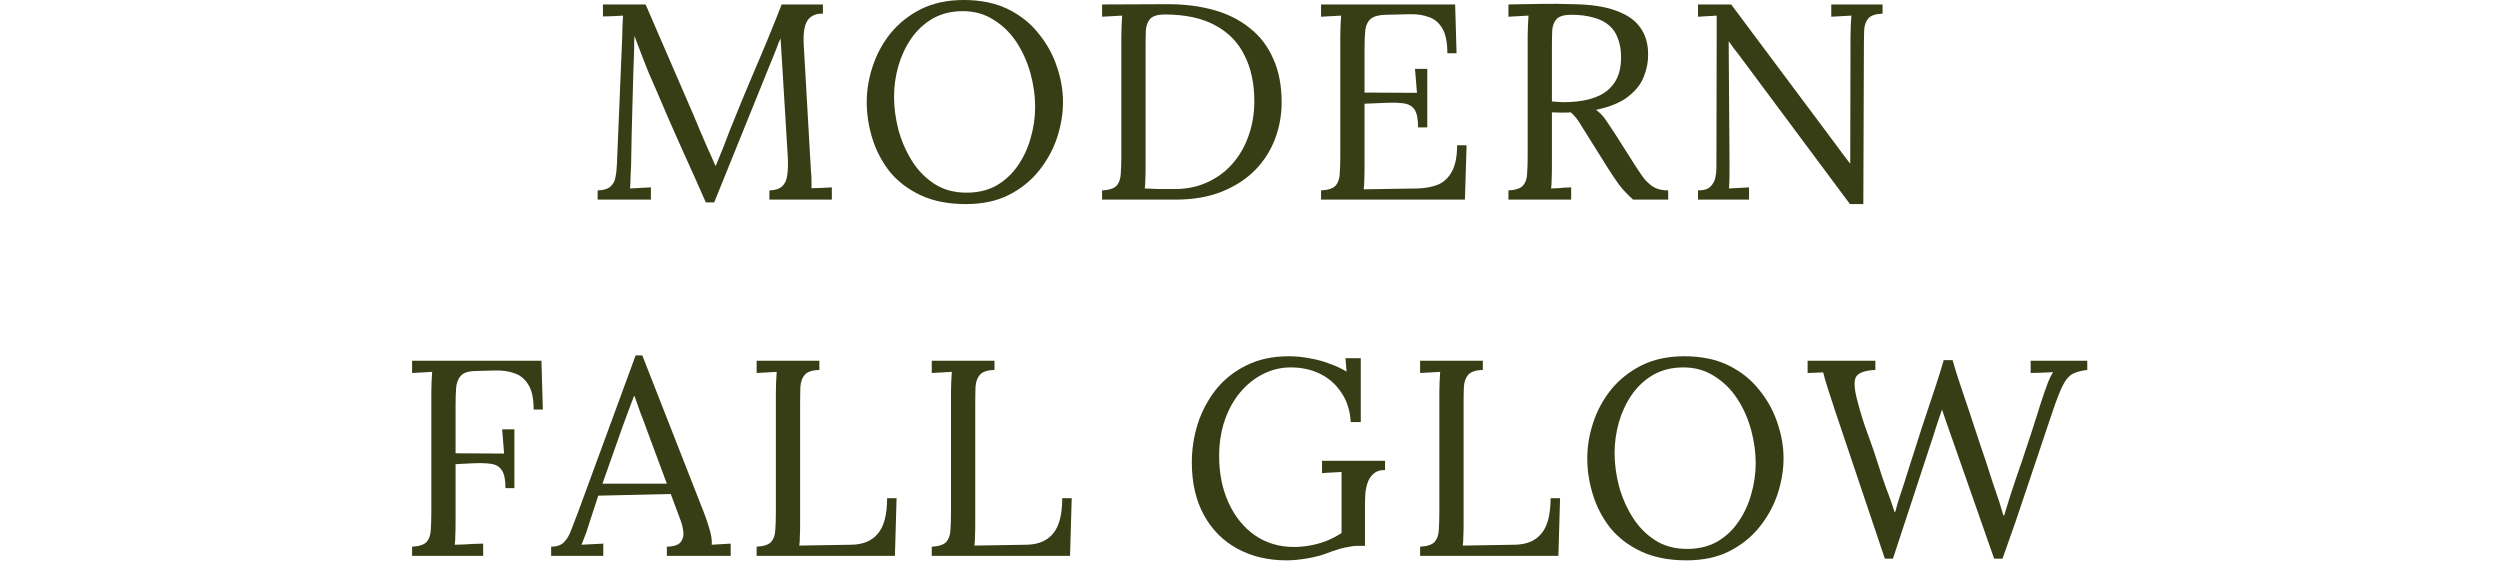
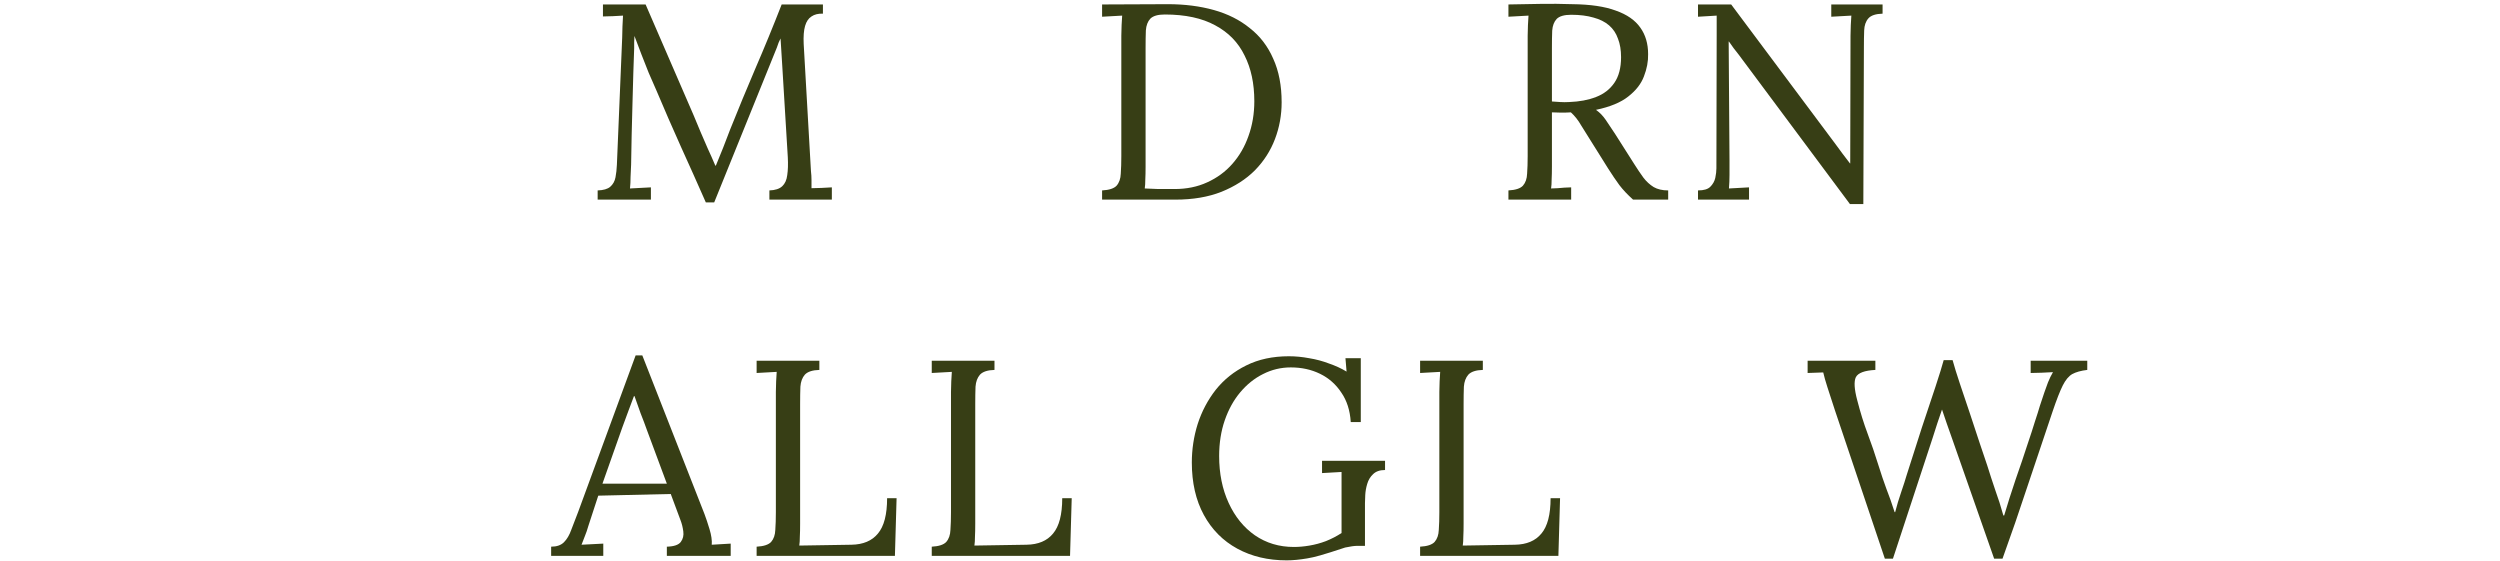
<svg xmlns="http://www.w3.org/2000/svg" width="1614" height="362" viewBox="0 0 1614 362" fill="none">
  <path d="M1216.86 360.68L1184.64 264.92C1182.6 258.56 1180.98 253.58 1179.78 249.98C1178.58 246.26 1177.68 243.08 1177.08 240.44C1175.4 240.56 1173.72 240.62 1172.04 240.62C1170.36 240.62 1168.68 240.68 1167 240.8V232.88H1210.74V238.82C1203.78 239.18 1199.58 240.74 1198.14 243.5C1196.82 246.26 1197.12 251.24 1199.04 258.44C1201.08 266.36 1203.3 273.5 1205.7 279.86C1208.1 286.22 1210.44 293.06 1212.72 300.38C1214.4 305.78 1216.08 310.76 1217.76 315.32C1219.56 319.88 1221.36 324.98 1223.16 330.62H1223.52C1224.12 328.58 1224.72 326.42 1225.32 324.14C1226.04 321.86 1226.76 319.64 1227.48 317.48C1228.2 315.32 1228.86 313.34 1229.46 311.54C1230.06 309.62 1230.54 308.06 1230.9 306.86C1234.26 296.18 1237.56 285.86 1240.8 275.9C1244.16 265.82 1247.1 257 1249.62 249.44C1252.14 241.76 1253.88 236.12 1254.84 232.52H1260.6C1261.68 236.48 1263.24 241.52 1265.28 247.64C1267.32 253.76 1269.48 260.18 1271.76 266.9C1274.04 273.62 1276.14 279.98 1278.06 285.98C1280.1 291.98 1281.72 296.78 1282.92 300.38C1284.6 305.78 1286.34 311.12 1288.14 316.4C1290.06 321.68 1291.8 327.14 1293.36 332.78H1293.9C1294.98 329.3 1296.12 325.58 1297.32 321.62C1298.64 317.66 1299.96 313.64 1301.28 309.56C1304.4 300.68 1306.92 293.24 1308.84 287.24C1310.88 281.24 1312.5 276.26 1313.7 272.3C1315.02 268.34 1316.1 264.92 1316.94 262.04C1317.9 259.04 1318.86 256.16 1319.82 253.4C1320.54 251.36 1321.32 249.2 1322.16 246.92C1323.12 244.52 1324.2 242.3 1325.4 240.26C1323 240.38 1320.6 240.5 1318.2 240.62C1315.8 240.62 1313.4 240.68 1311 240.8V232.88H1347.54V238.82C1343.46 239.3 1340.22 240.2 1337.82 241.52C1335.54 242.84 1333.5 245.3 1331.7 248.9C1329.9 252.5 1327.74 258.02 1325.22 265.46C1319.7 281.78 1314.3 297.86 1309.02 313.7C1303.86 329.42 1298.46 345.08 1292.82 360.68H1287.42L1260.06 282.56C1258.98 279.44 1257.9 276.38 1256.82 273.38C1255.86 270.38 1254.84 267.38 1253.76 264.38C1252.8 267.38 1251.78 270.38 1250.7 273.38C1249.74 276.38 1248.78 279.38 1247.82 282.38L1222.08 360.68H1216.86Z" fill="#373E15" />
-   <path d="M1088.82 361.76C1077.42 361.76 1067.64 359.84 1059.48 356C1051.32 352.16 1044.66 347.06 1039.5 340.7C1034.46 334.22 1030.74 327.08 1028.34 319.28C1025.94 311.48 1024.74 303.68 1024.74 295.88C1024.74 288.32 1026 280.7 1028.52 273.02C1031.04 265.22 1034.88 258.08 1040.04 251.6C1045.32 245.12 1051.86 239.9 1059.66 235.94C1067.58 231.98 1076.82 230 1087.38 230C1098.42 230 1107.96 231.98 1116 235.94C1124.04 239.9 1130.64 245.18 1135.8 251.78C1141.08 258.26 1144.98 265.34 1147.5 273.02C1150.14 280.7 1151.46 288.32 1151.46 295.88C1151.46 303.32 1150.2 310.94 1147.68 318.74C1145.16 326.42 1141.26 333.56 1135.98 340.16C1130.82 346.64 1124.34 351.86 1116.54 355.82C1108.74 359.78 1099.5 361.76 1088.82 361.76ZM1089.18 354.38C1096.62 354.38 1103.1 352.82 1108.62 349.7C1114.14 346.46 1118.7 342.2 1122.3 336.92C1126.02 331.52 1128.78 325.58 1130.58 319.1C1132.5 312.5 1133.46 305.9 1133.46 299.3C1133.46 291.86 1132.44 284.48 1130.4 277.16C1128.36 269.84 1125.36 263.18 1121.4 257.18C1117.44 251.18 1112.52 246.38 1106.64 242.78C1100.88 239.06 1094.28 237.2 1086.84 237.2C1079.4 237.2 1072.86 238.82 1067.22 242.06C1061.7 245.3 1057.08 249.62 1053.36 255.02C1049.76 260.3 1047 266.24 1045.08 272.84C1043.28 279.32 1042.38 285.92 1042.38 292.64C1042.38 299.24 1043.28 306.14 1045.08 313.34C1047 320.54 1049.88 327.26 1053.72 333.5C1057.56 339.74 1062.42 344.78 1068.3 348.62C1074.18 352.46 1081.14 354.38 1089.18 354.38Z" fill="#373E15" />
  <path d="M916.82 358.879V352.939C921.38 352.699 924.5 351.679 926.18 349.879C927.86 347.959 928.76 345.379 928.88 342.139C929.12 338.779 929.24 334.999 929.24 330.799V253.039C929.24 250.639 929.3 248.359 929.42 246.199C929.54 243.919 929.66 241.879 929.78 240.079C927.62 240.199 925.46 240.319 923.3 240.439C921.14 240.559 918.98 240.679 916.82 240.799V232.879H957.32V238.819C952.88 238.939 949.76 239.959 947.96 241.879C946.28 243.799 945.32 246.379 945.08 249.619C944.96 252.859 944.9 256.639 944.9 260.959V338.179C944.9 341.419 944.84 344.179 944.72 346.459C944.72 348.739 944.6 350.659 944.36 352.219L978.02 351.679C985.58 351.559 991.28 349.159 995.12 344.479C999.08 339.799 1001.06 332.179 1001.06 321.619H1007.18L1006.1 358.879H916.82Z" fill="#373E15" />
-   <path d="M830.645 361.76C818.645 361.76 808.025 359.24 798.785 354.2C789.545 349.16 782.345 341.9 777.185 332.42C772.025 322.94 769.445 311.66 769.445 298.58C769.445 290.06 770.705 281.78 773.225 273.74C775.865 265.58 779.765 258.2 784.925 251.6C790.205 245 796.745 239.78 804.545 235.94C812.465 231.98 821.645 230 832.085 230C836.405 230 840.785 230.42 845.225 231.26C849.665 231.98 853.925 233.12 858.005 234.68C862.205 236.12 865.985 237.86 869.345 239.9L868.625 231.26H878.525V272.48H872.045C871.565 264.92 869.525 258.56 865.925 253.4C862.445 248.12 857.885 244.1 852.245 241.34C846.605 238.58 840.305 237.2 833.345 237.2C826.985 237.2 820.985 238.64 815.345 241.52C809.825 244.28 804.905 248.24 800.585 253.4C796.385 258.44 793.085 264.44 790.685 271.4C788.285 278.36 787.085 286.04 787.085 294.44C787.085 305.72 789.125 315.8 793.205 324.68C797.285 333.56 802.925 340.52 810.125 345.56C817.445 350.6 825.845 353.12 835.325 353.12C838.565 353.12 841.925 352.82 845.405 352.22C849.005 351.62 852.545 350.66 856.025 349.34C859.625 347.9 862.985 346.16 866.105 344.12V322.16C866.105 319.28 866.105 316.4 866.105 313.52C866.105 310.52 866.105 307.58 866.105 304.7C864.065 304.82 861.965 304.94 859.805 305.06C857.645 305.18 855.545 305.3 853.505 305.42V297.5H894.185V303.44C890.825 303.44 888.245 304.34 886.445 306.14C884.645 307.82 883.385 309.92 882.665 312.44C881.945 314.84 881.525 317.24 881.405 319.64C881.285 321.92 881.225 323.66 881.225 324.86V352.4H876.365C874.445 352.4 871.805 352.76 868.445 353.48C865.085 354.2 861.245 355.4 856.925 357.08C853.205 358.52 848.885 359.66 843.965 360.5C839.045 361.34 834.605 361.76 830.645 361.76Z" fill="#373E15" />
+   <path d="M830.645 361.76C818.645 361.76 808.025 359.24 798.785 354.2C789.545 349.16 782.345 341.9 777.185 332.42C772.025 322.94 769.445 311.66 769.445 298.58C769.445 290.06 770.705 281.78 773.225 273.74C775.865 265.58 779.765 258.2 784.925 251.6C790.205 245 796.745 239.78 804.545 235.94C812.465 231.98 821.645 230 832.085 230C836.405 230 840.785 230.42 845.225 231.26C849.665 231.98 853.925 233.12 858.005 234.68C862.205 236.12 865.985 237.86 869.345 239.9L868.625 231.26H878.525V272.48H872.045C871.565 264.92 869.525 258.56 865.925 253.4C862.445 248.12 857.885 244.1 852.245 241.34C846.605 238.58 840.305 237.2 833.345 237.2C826.985 237.2 820.985 238.64 815.345 241.52C809.825 244.28 804.905 248.24 800.585 253.4C796.385 258.44 793.085 264.44 790.685 271.4C788.285 278.36 787.085 286.04 787.085 294.44C787.085 305.72 789.125 315.8 793.205 324.68C797.285 333.56 802.925 340.52 810.125 345.56C817.445 350.6 825.845 353.12 835.325 353.12C838.565 353.12 841.925 352.82 845.405 352.22C849.005 351.62 852.545 350.66 856.025 349.34C859.625 347.9 862.985 346.16 866.105 344.12V322.16C866.105 319.28 866.105 316.4 866.105 313.52C866.105 310.52 866.105 307.58 866.105 304.7C864.065 304.82 861.965 304.94 859.805 305.06C857.645 305.18 855.545 305.3 853.505 305.42V297.5H894.185V303.44C890.825 303.44 888.245 304.34 886.445 306.14C884.645 307.82 883.385 309.92 882.665 312.44C881.945 314.84 881.525 317.24 881.405 319.64C881.285 321.92 881.225 323.66 881.225 324.86V352.4H876.365C874.445 352.4 871.805 352.76 868.445 353.48C853.205 358.52 848.885 359.66 843.965 360.5C839.045 361.34 834.605 361.76 830.645 361.76Z" fill="#373E15" />
  <path d="M601.539 358.879V352.939C606.099 352.699 609.219 351.679 610.899 349.879C612.579 347.959 613.479 345.379 613.599 342.139C613.839 338.779 613.959 334.999 613.959 330.799V253.039C613.959 250.639 614.019 248.359 614.139 246.199C614.259 243.919 614.379 241.879 614.499 240.079C612.339 240.199 610.179 240.319 608.019 240.439C605.859 240.559 603.699 240.679 601.539 240.799V232.879H642.039V238.819C637.599 238.939 634.479 239.959 632.679 241.879C630.999 243.799 630.039 246.379 629.799 249.619C629.679 252.859 629.619 256.639 629.619 260.959V338.179C629.619 341.419 629.559 344.179 629.439 346.459C629.439 348.739 629.319 350.659 629.079 352.219L662.739 351.679C670.299 351.559 675.999 349.159 679.839 344.479C683.799 339.799 685.779 332.179 685.779 321.619H691.899L690.819 358.879H601.539Z" fill="#373E15" />
  <path d="M488.477 358.879V352.939C493.037 352.699 496.157 351.679 497.837 349.879C499.517 347.959 500.417 345.379 500.537 342.139C500.777 338.779 500.897 334.999 500.897 330.799V253.039C500.897 250.639 500.957 248.359 501.077 246.199C501.197 243.919 501.317 241.879 501.437 240.079C499.277 240.199 497.117 240.319 494.957 240.439C492.797 240.559 490.637 240.679 488.477 240.799V232.879H528.977V238.819C524.537 238.939 521.417 239.959 519.617 241.879C517.937 243.799 516.977 246.379 516.737 249.619C516.617 252.859 516.557 256.639 516.557 260.959V338.179C516.557 341.419 516.497 344.179 516.377 346.459C516.377 348.739 516.257 350.659 516.017 352.219L549.677 351.679C557.237 351.559 562.937 349.159 566.777 344.479C570.737 339.799 572.717 332.179 572.717 321.619H578.837L577.757 358.879H488.477Z" fill="#373E15" />
  <path d="M355.82 358.877V352.937C359.42 352.937 362.18 351.977 364.1 350.057C366.02 348.137 367.58 345.497 368.78 342.137C370.1 338.777 371.6 334.877 373.28 330.437L410.36 229.457H414.68L454.82 331.877C455.78 334.397 456.86 337.637 458.06 341.597C459.26 345.557 459.74 348.917 459.5 351.677C461.54 351.557 463.58 351.437 465.62 351.317C467.66 351.197 469.7 351.077 471.74 350.957V358.877H430.52V352.937C435.08 352.817 438.08 351.797 439.52 349.877C440.96 347.957 441.5 345.677 441.14 343.037C440.78 340.397 440.18 337.997 439.34 335.837L433.04 318.917L386.24 319.997L379.94 339.257C379.1 342.137 378.32 344.417 377.6 346.097C377 347.777 376.28 349.637 375.44 351.677C377.84 351.557 380.18 351.437 382.46 351.317C384.86 351.197 387.2 351.077 389.48 350.957V358.877H355.82ZM388.94 312.257H430.52L417.74 277.877C416.42 274.157 415.04 270.497 413.6 266.897C412.28 263.177 410.96 259.457 409.64 255.737H409.28C408.08 259.097 406.82 262.457 405.5 265.817C404.3 269.177 403.04 272.597 401.72 276.077L388.94 312.257Z" fill="#373E15" />
-   <path d="M266.039 358.879V352.939C270.599 352.699 273.719 351.679 275.399 349.879C277.079 347.959 277.979 345.379 278.099 342.139C278.339 338.779 278.459 334.999 278.459 330.799V253.039C278.459 250.639 278.519 248.359 278.639 246.199C278.759 243.919 278.879 241.879 278.999 240.079C276.839 240.199 274.679 240.319 272.519 240.439C270.359 240.559 268.199 240.679 266.039 240.799V232.879H349.559L350.459 264.379H344.519C344.519 257.299 343.379 251.959 341.099 248.359C338.819 244.639 335.819 242.179 332.099 240.979C328.379 239.659 324.239 239.059 319.679 239.179L306.539 239.539C302.099 239.659 299.039 240.739 297.359 242.779C295.679 244.699 294.719 247.279 294.479 250.519C294.239 253.759 294.119 257.479 294.119 261.679V292.639L325.439 292.819L324.179 277.159H332.099V315.139H326.339C326.339 309.739 325.559 305.899 323.999 303.619C322.559 301.339 320.279 299.959 317.159 299.479C314.039 298.999 309.959 298.879 304.919 299.119L294.119 299.659V337.459C294.119 340.699 294.059 343.519 293.939 345.919C293.939 348.199 293.819 350.119 293.579 351.679C295.619 351.559 297.659 351.499 299.699 351.499C301.739 351.379 303.779 351.259 305.819 351.139C307.859 351.019 309.899 350.959 311.939 350.959V358.879H266.039Z" fill="#373E15" />
  <path d="M1194.33 131.759L1122.51 35.279C1121.43 33.839 1120.35 32.459 1119.27 31.139C1118.31 29.699 1117.29 28.259 1116.21 26.819H1116.03L1116.57 103.859C1116.57 106.859 1116.57 109.859 1116.57 112.859C1116.57 115.859 1116.45 118.799 1116.21 121.679C1118.37 121.559 1120.53 121.439 1122.69 121.319C1124.85 121.199 1127.01 121.079 1129.17 120.959V128.879H1096.23V122.939C1099.95 122.939 1102.59 122.159 1104.15 120.599C1105.83 118.919 1106.91 116.999 1107.39 114.839C1107.87 112.559 1108.11 110.519 1108.11 108.719L1108.29 22.139C1108.29 20.099 1108.29 18.059 1108.29 16.019C1108.29 13.979 1108.29 11.999 1108.29 10.079C1106.37 10.199 1104.39 10.319 1102.35 10.439C1100.31 10.559 1098.27 10.679 1096.23 10.799V2.879H1117.65L1185.15 93.239C1186.71 95.279 1188.21 97.319 1189.65 99.359C1191.21 101.399 1192.77 103.439 1194.33 105.479H1194.51L1194.69 23.039C1194.69 20.639 1194.75 18.359 1194.87 16.199C1194.99 13.919 1195.11 11.879 1195.23 10.079C1193.07 10.199 1190.91 10.319 1188.75 10.439C1186.59 10.559 1184.43 10.679 1182.27 10.799V2.879H1215.39V8.819C1210.95 8.939 1207.89 9.959 1206.21 11.879C1204.53 13.799 1203.63 16.379 1203.51 19.619C1203.39 22.859 1203.33 26.639 1203.33 30.959L1202.97 131.759H1194.33Z" fill="#373E15" />
  <path d="M973.844 128.877V122.937C978.404 122.697 981.524 121.677 983.204 119.877C984.884 117.957 985.784 115.377 985.904 112.137C986.144 108.777 986.264 104.997 986.264 100.797V23.037C986.264 20.637 986.324 18.357 986.444 16.197C986.564 13.917 986.684 11.877 986.804 10.077C984.644 10.197 982.484 10.317 980.324 10.437C978.164 10.557 976.004 10.677 973.844 10.797V2.877C980.564 2.757 987.344 2.637 994.184 2.517C1001.14 2.397 1008.1 2.457 1015.06 2.697C1026.7 2.817 1036.06 4.197 1043.14 6.837C1050.34 9.357 1055.62 13.017 1058.98 17.817C1062.34 22.497 1064.02 28.197 1064.02 34.917C1064.14 39.597 1063.24 44.397 1061.32 49.317C1059.52 54.117 1056.16 58.437 1051.24 62.277C1046.44 66.117 1039.48 68.997 1030.36 70.917C1032.76 72.597 1034.86 74.757 1036.66 77.397C1038.46 80.037 1040.5 83.097 1042.78 86.577L1055.02 105.837C1057.06 109.077 1059.04 112.017 1060.96 114.657C1062.88 117.177 1065.1 119.217 1067.62 120.777C1070.14 122.217 1073.26 122.937 1076.98 122.937V128.877H1054.3C1050.82 125.757 1047.88 122.637 1045.48 119.517C1043.2 116.397 1040.8 112.857 1038.28 108.897L1026.22 89.637C1024.66 87.117 1022.86 84.237 1020.82 80.997C1018.9 77.637 1016.68 74.817 1014.16 72.537C1012.24 72.657 1010.2 72.717 1008.04 72.717C1006 72.717 1003.96 72.657 1001.92 72.537V107.457C1001.92 110.697 1001.86 113.517 1001.74 115.917C1001.74 118.197 1001.62 120.117 1001.38 121.677C1002.82 121.557 1004.26 121.497 1005.7 121.497C1007.14 121.377 1008.58 121.257 1010.02 121.137C1011.46 121.017 1012.9 120.957 1014.34 120.957V128.877H973.844ZM1013.08 65.877C1019.68 65.637 1025.44 64.557 1030.36 62.637C1035.4 60.717 1039.36 57.657 1042.24 53.457C1045.12 49.257 1046.56 43.737 1046.56 36.897C1046.56 32.337 1045.9 28.377 1044.58 25.017C1043.38 21.537 1041.46 18.657 1038.82 16.377C1036.18 14.097 1032.82 12.417 1028.74 11.337C1024.66 10.137 1019.86 9.537 1014.34 9.537C1009.9 9.537 1006.78 10.437 1004.98 12.237C1003.3 14.037 1002.34 16.557 1002.1 19.797C1001.98 22.917 1001.92 26.637 1001.92 30.957V65.517C1003.84 65.637 1005.64 65.757 1007.32 65.877C1009.12 65.997 1011.04 65.997 1013.08 65.877Z" fill="#373E15" />
-   <path d="M915.507 82.259C915.507 76.979 914.787 73.199 913.347 70.919C911.907 68.639 909.627 67.259 906.507 66.779C903.387 66.299 899.247 66.179 894.087 66.419L880.947 66.959V108.179C880.947 111.419 880.887 114.179 880.767 116.459C880.767 118.739 880.647 120.659 880.407 122.219L914.787 121.679C920.067 121.559 924.627 120.719 928.467 119.159C932.307 117.479 935.307 114.599 937.467 110.519C939.627 106.439 940.707 100.859 940.707 93.779H946.827L945.747 128.879H852.867V122.939C857.427 122.699 860.547 121.679 862.227 119.879C863.907 117.959 864.807 115.379 864.927 112.139C865.167 108.779 865.287 104.999 865.287 100.799V23.039C865.287 20.639 865.347 18.359 865.467 16.199C865.587 13.919 865.707 11.879 865.827 10.079C863.667 10.199 861.507 10.319 859.347 10.439C857.187 10.559 855.027 10.679 852.867 10.799V2.879H939.447L940.347 34.379H934.407C934.407 27.299 933.327 21.959 931.167 18.359C929.007 14.639 926.067 12.179 922.347 10.979C918.747 9.659 914.667 9.059 910.107 9.179L894.627 9.539C890.187 9.659 887.007 10.499 885.087 12.059C883.167 13.619 881.967 15.959 881.487 19.079C881.127 22.079 880.947 26.039 880.947 30.959V59.759L914.787 59.939L913.527 44.459H921.447V82.259H915.507Z" fill="#373E15" />
  <path d="M711.508 122.939C716.068 122.699 719.188 121.679 720.868 119.879C722.548 117.959 723.448 115.379 723.568 112.139C723.808 108.779 723.928 104.999 723.928 100.799V23.039C723.928 20.639 723.988 18.359 724.108 16.199C724.228 13.919 724.348 11.879 724.468 10.079C722.308 10.199 720.148 10.319 717.988 10.439C715.828 10.559 713.668 10.679 711.508 10.799V2.879L753.988 2.699C764.788 2.699 774.688 3.959 783.688 6.479C792.688 8.999 800.428 12.899 806.908 18.179C813.508 23.339 818.548 29.939 822.028 37.979C825.628 45.899 827.428 55.259 827.428 66.059C827.428 74.339 825.988 82.259 823.108 89.819C820.228 97.379 815.908 104.099 810.148 109.979C804.388 115.739 797.188 120.359 788.548 123.839C780.028 127.199 770.128 128.879 758.848 128.879H711.508V122.939ZM739.588 107.639C739.588 110.879 739.528 113.639 739.408 115.919C739.408 118.199 739.288 120.119 739.048 121.679C742.288 121.799 745.228 121.919 747.868 122.039C750.628 122.039 752.908 122.039 754.708 122.039C756.628 122.039 757.828 122.039 758.308 122.039C766.108 122.039 773.128 120.599 779.368 117.719C785.728 114.839 791.128 110.879 795.568 105.839C800.128 100.679 803.608 94.679 806.008 87.839C808.528 80.879 809.788 73.379 809.788 65.339C809.788 53.939 807.688 44.099 803.488 35.819C799.408 27.419 793.108 20.939 784.588 16.379C776.068 11.699 765.208 9.359 752.008 9.359C747.568 9.359 744.448 10.259 742.648 12.059C740.968 13.859 740.008 16.379 739.768 19.619C739.648 22.859 739.588 26.639 739.588 30.959V107.639Z" fill="#373E15" />
-   <path d="M623.635 131.76C612.235 131.76 602.455 129.84 594.295 126C586.135 122.16 579.475 117.06 574.315 110.7C569.275 104.22 565.555 97.08 563.155 89.28C560.755 81.48 559.555 73.68 559.555 65.88C559.555 58.32 560.815 50.7 563.335 43.02C565.855 35.22 569.695 28.08 574.855 21.6C580.135 15.12 586.675 9.9 594.475 5.94C602.395 1.98 611.635 0 622.195 0C633.235 0 642.775 1.98 650.815 5.94C658.855 9.9 665.455 15.18 670.615 21.78C675.895 28.26 679.795 35.34 682.315 43.02C684.955 50.7 686.275 58.32 686.275 65.88C686.275 73.32 685.015 80.94 682.495 88.74C679.975 96.42 676.075 103.56 670.795 110.16C665.635 116.64 659.155 121.86 651.355 125.82C643.555 129.78 634.315 131.76 623.635 131.76ZM623.995 124.38C631.435 124.38 637.915 122.82 643.435 119.7C648.955 116.46 653.515 112.2 657.115 106.92C660.835 101.52 663.595 95.58 665.395 89.1C667.315 82.5 668.275 75.9 668.275 69.3C668.275 61.86 667.255 54.48 665.215 47.16C663.175 39.84 660.175 33.18 656.215 27.18C652.255 21.18 647.335 16.38 641.455 12.78C635.695 9.06 629.095 7.2 621.655 7.2C614.215 7.2 607.675 8.82 602.035 12.06C596.515 15.3 591.895 19.62 588.175 25.02C584.575 30.3 581.815 36.24 579.895 42.84C578.095 49.32 577.195 55.92 577.195 62.64C577.195 69.24 578.095 76.14 579.895 83.34C581.815 90.54 584.695 97.26 588.535 103.5C592.375 109.74 597.235 114.78 603.115 118.62C608.995 122.46 615.955 124.38 623.995 124.38Z" fill="#373E15" />
  <path d="M455.684 130.679C450.404 118.679 445.064 106.739 439.664 94.859C434.264 82.859 428.984 70.739 423.824 58.499C422.144 54.659 420.464 50.819 418.784 46.979C417.224 43.019 415.664 39.059 414.104 35.099C412.664 31.139 411.164 27.179 409.604 23.219C409.604 24.539 409.544 25.859 409.424 27.179C409.424 28.499 409.424 29.819 409.424 31.139C409.304 35.459 409.124 40.679 408.884 46.799C408.764 52.799 408.584 59.279 408.344 66.239C408.104 73.079 407.924 79.979 407.804 86.939C407.684 93.779 407.564 100.259 407.444 106.379C407.324 109.019 407.204 111.659 407.084 114.299C407.084 116.939 406.964 119.399 406.724 121.679C409.004 121.559 411.224 121.439 413.384 121.319C415.664 121.199 417.944 121.079 420.224 120.959V128.879H385.844V122.939C389.564 122.819 392.264 122.039 393.944 120.599C395.744 119.039 396.884 116.999 397.364 114.479C397.844 111.959 398.144 109.259 398.264 106.379L401.684 24.299C401.804 21.899 401.864 19.499 401.864 17.099C401.984 14.699 402.104 12.359 402.224 10.079C400.064 10.199 397.904 10.319 395.744 10.439C393.584 10.439 391.424 10.499 389.264 10.619V2.879H416.804L447.764 74.339C449.324 77.939 450.824 81.539 452.264 85.139C453.824 88.739 455.384 92.339 456.944 95.939C458.624 99.539 460.244 103.199 461.804 106.919H462.164C463.484 103.679 465.044 99.839 466.844 95.399C468.644 90.839 470.144 86.939 471.344 83.699C476.624 70.499 482.084 57.299 487.724 44.099C493.484 30.779 499.124 17.039 504.644 2.879H531.284V8.819C528.284 8.699 525.824 9.299 523.904 10.619C521.984 11.819 520.604 13.859 519.764 16.739C518.924 19.619 518.624 23.519 518.864 28.439L523.544 110.339C523.784 112.379 523.904 114.359 523.904 116.279C523.904 118.199 523.904 119.939 523.904 121.499C526.064 121.379 528.224 121.319 530.384 121.319C532.664 121.199 534.884 121.079 537.044 120.959V128.879H496.724V122.939C500.444 122.819 503.204 121.919 505.004 120.239C506.804 118.559 507.884 116.159 508.244 113.039C508.724 109.919 508.844 106.079 508.604 101.519L505.004 42.119C504.884 40.199 504.764 38.279 504.644 36.359C504.524 34.439 504.404 32.519 504.284 30.599C504.164 28.679 504.044 26.759 503.924 24.839C503.564 25.679 503.144 26.579 502.664 27.539C502.304 28.499 501.944 29.519 501.584 30.599L461.084 130.679H455.684Z" fill="#373E15" />
</svg>